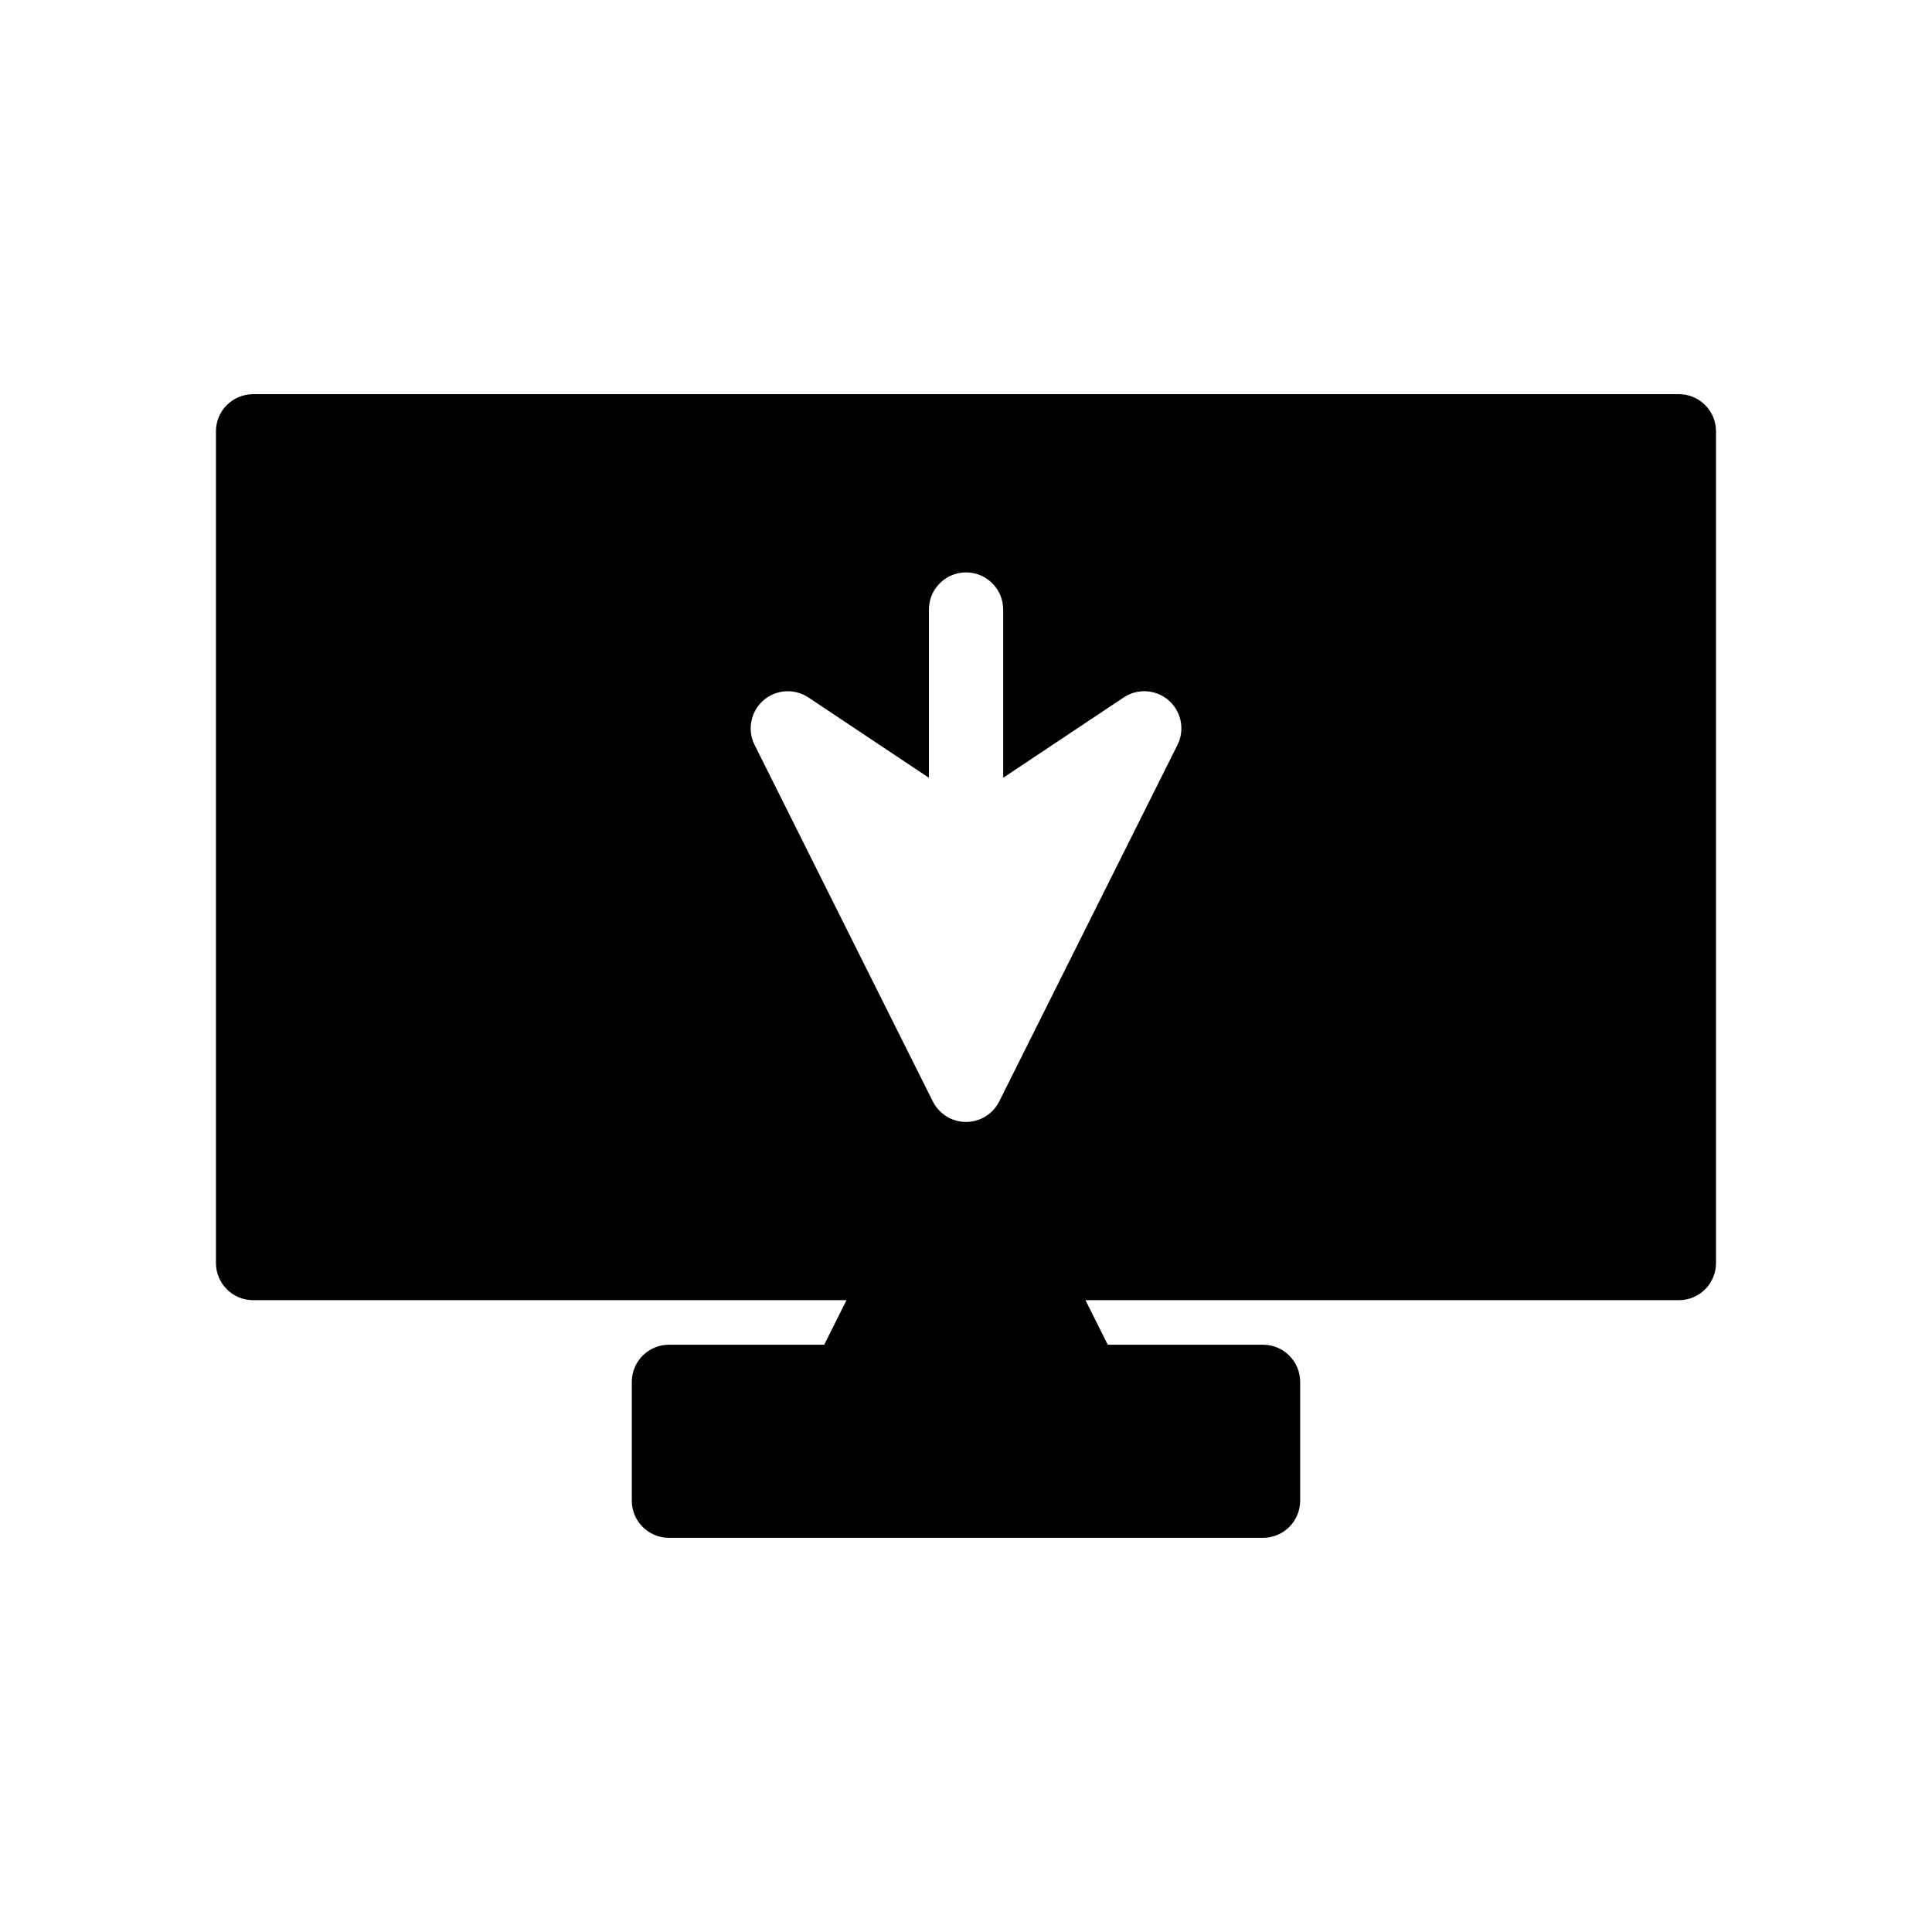
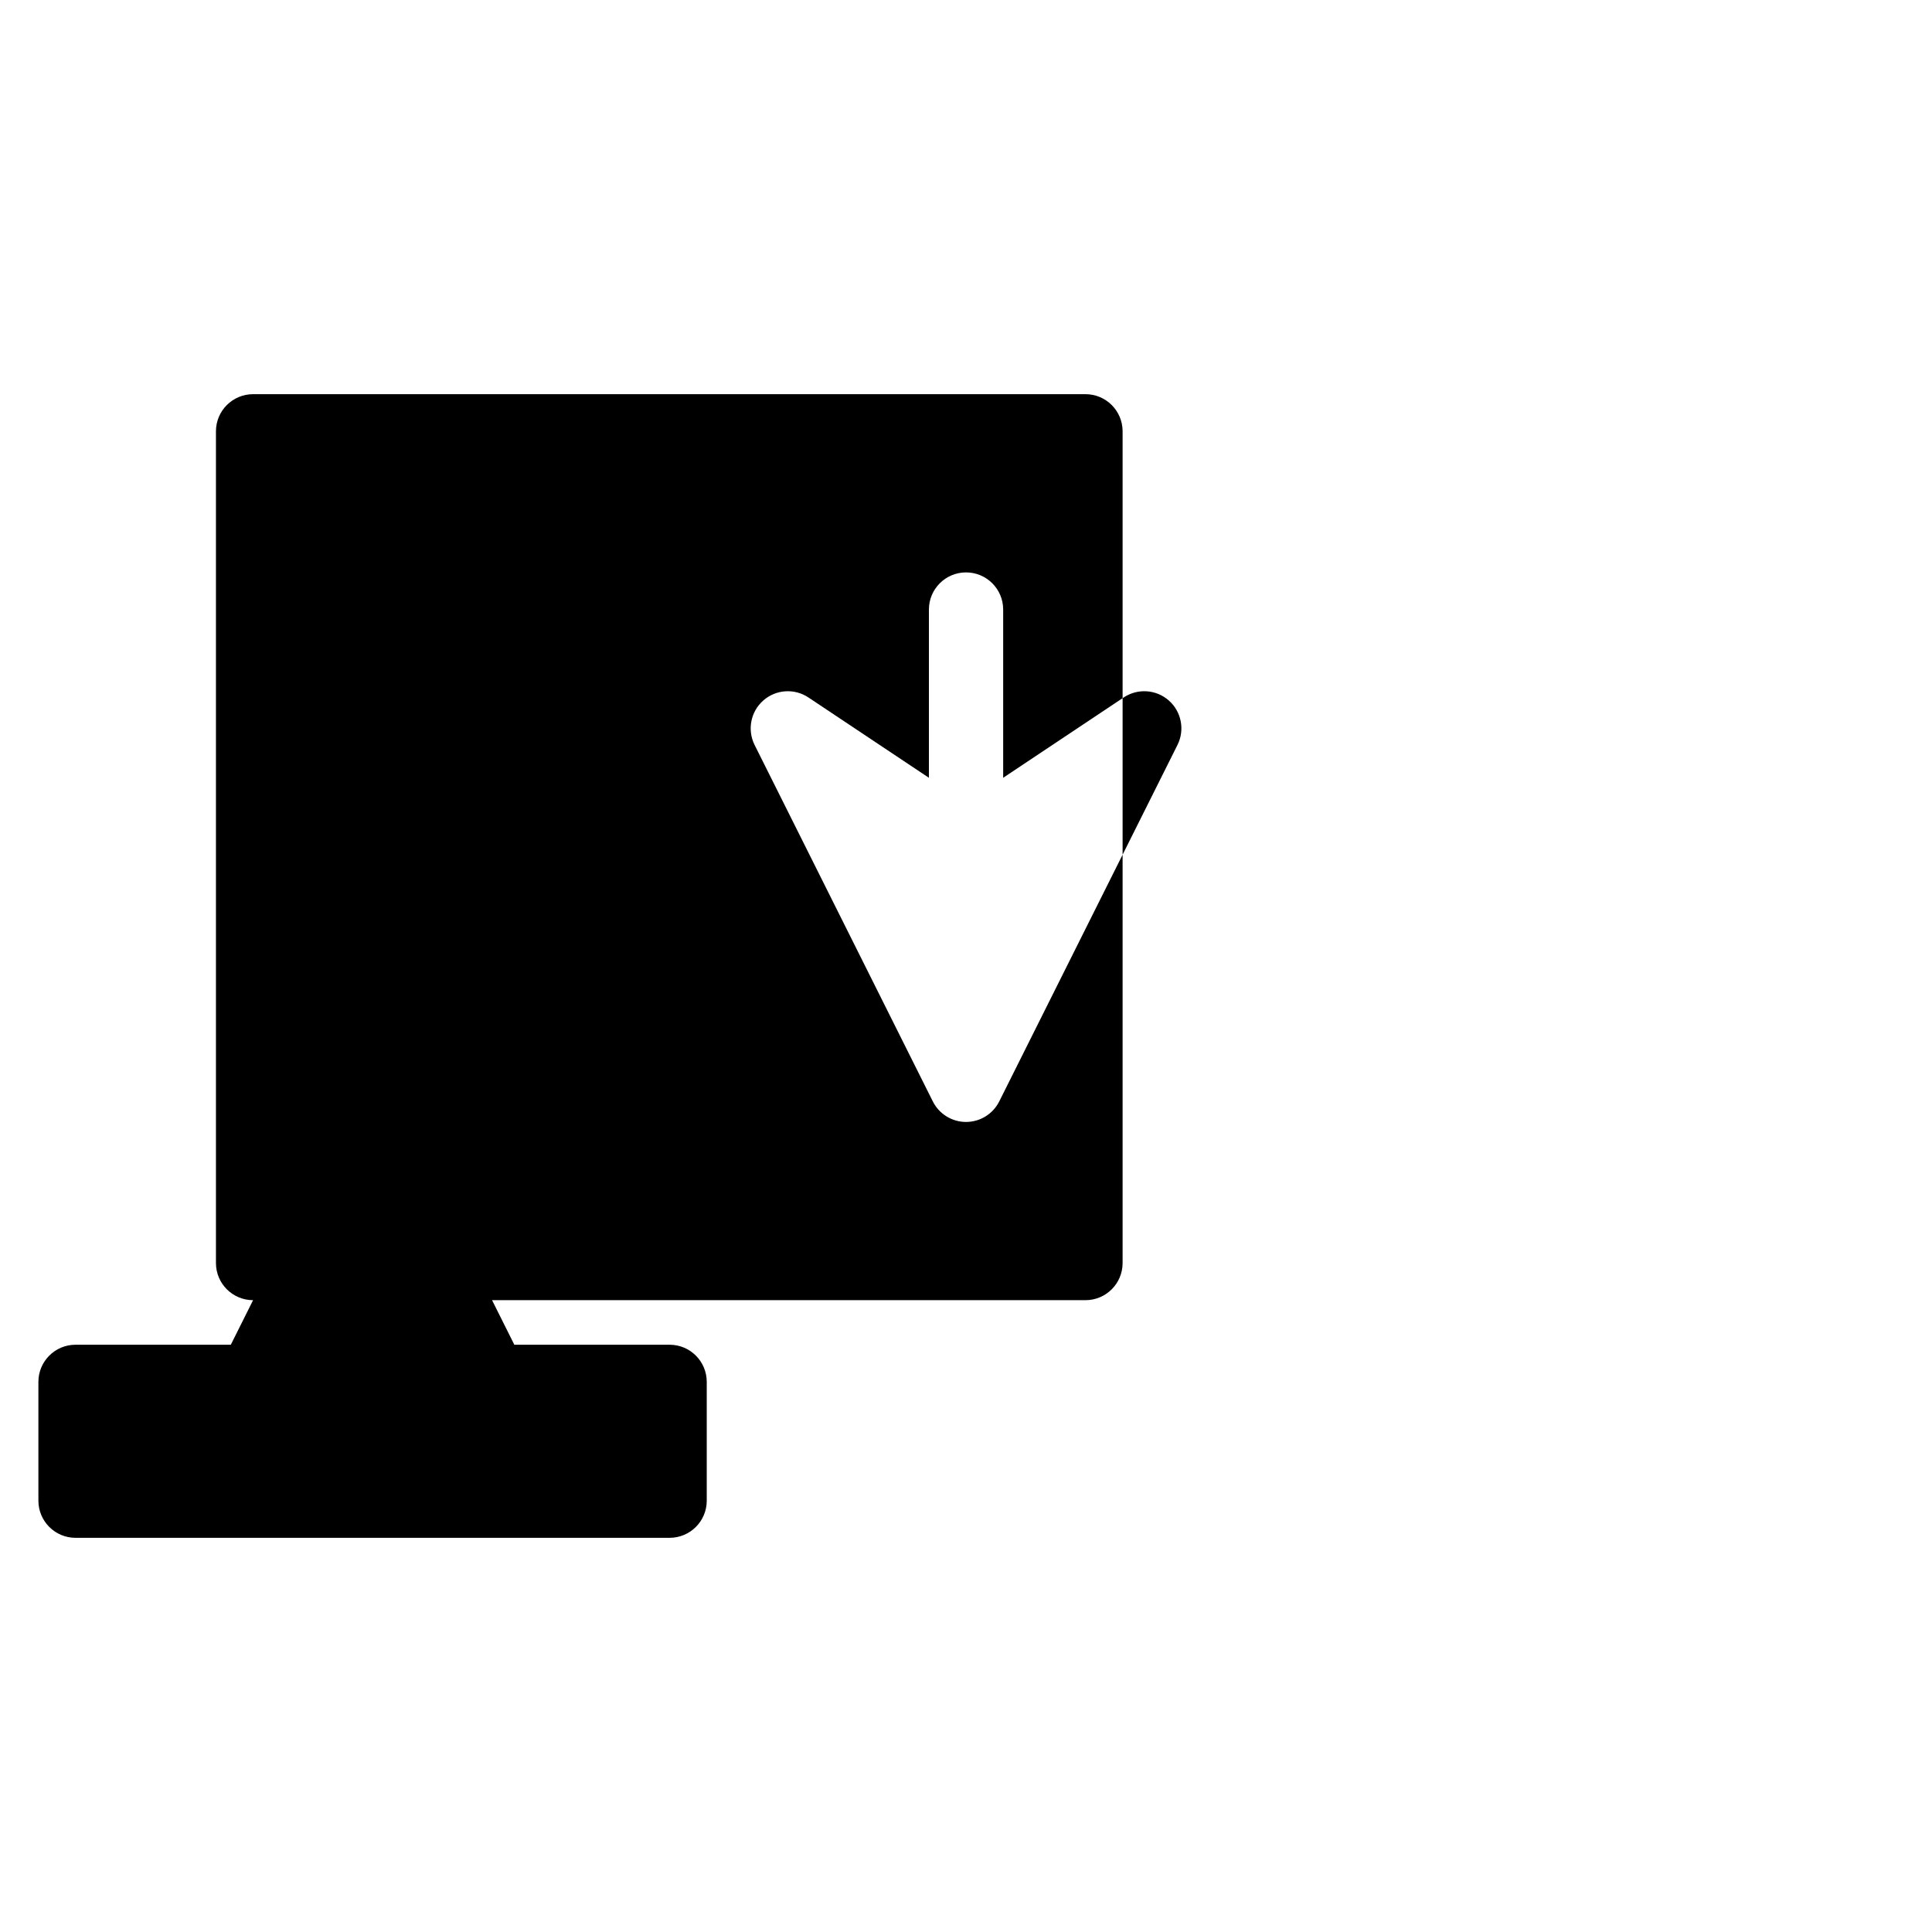
<svg xmlns="http://www.w3.org/2000/svg" fill="#000000" width="800px" height="800px" version="1.1" viewBox="144 144 512 512">
-   <path d="m588.93 248.46h-377.86c-5.434 0-9.84 4.406-9.84 9.84v220.42c0 5.434 4.406 9.84 9.84 9.84h157.26l-5.902 11.809h-41.152c-5.434 0-9.84 4.406-9.84 9.84v31.488c0 5.434 4.406 9.84 9.84 9.84h157.44c5.434 0 9.84-4.406 9.84-9.84v-31.488c0-5.434-4.406-9.84-9.84-9.84h-41.152l-5.902-11.809h157.26c5.434 0 9.84-4.406 9.84-9.84v-220.42c0-5.434-4.402-9.84-9.84-9.84zm-132.89 92.961-47.23 94.465c-1.668 3.332-5.074 5.441-8.801 5.441s-7.133-2.106-8.801-5.438l-47.23-94.465c-1.992-3.988-1.055-8.824 2.289-11.777 3.344-2.961 8.266-3.281 11.969-0.812l31.934 21.289v-44.59c0-5.434 4.406-9.84 9.84-9.84s9.84 4.406 9.84 9.84v44.59l31.934-21.289c3.707-2.473 8.625-2.148 11.969 0.812 3.344 2.949 4.281 7.785 2.289 11.773z" />
+   <path d="m588.93 248.46h-377.86c-5.434 0-9.84 4.406-9.84 9.84v220.42c0 5.434 4.406 9.84 9.84 9.84l-5.902 11.809h-41.152c-5.434 0-9.84 4.406-9.84 9.84v31.488c0 5.434 4.406 9.84 9.84 9.84h157.44c5.434 0 9.84-4.406 9.84-9.84v-31.488c0-5.434-4.406-9.84-9.84-9.84h-41.152l-5.902-11.809h157.26c5.434 0 9.84-4.406 9.84-9.84v-220.42c0-5.434-4.402-9.84-9.84-9.84zm-132.89 92.961-47.23 94.465c-1.668 3.332-5.074 5.441-8.801 5.441s-7.133-2.106-8.801-5.438l-47.23-94.465c-1.992-3.988-1.055-8.824 2.289-11.777 3.344-2.961 8.266-3.281 11.969-0.812l31.934 21.289v-44.59c0-5.434 4.406-9.84 9.84-9.84s9.84 4.406 9.84 9.84v44.59l31.934-21.289c3.707-2.473 8.625-2.148 11.969 0.812 3.344 2.949 4.281 7.785 2.289 11.773z" />
</svg>